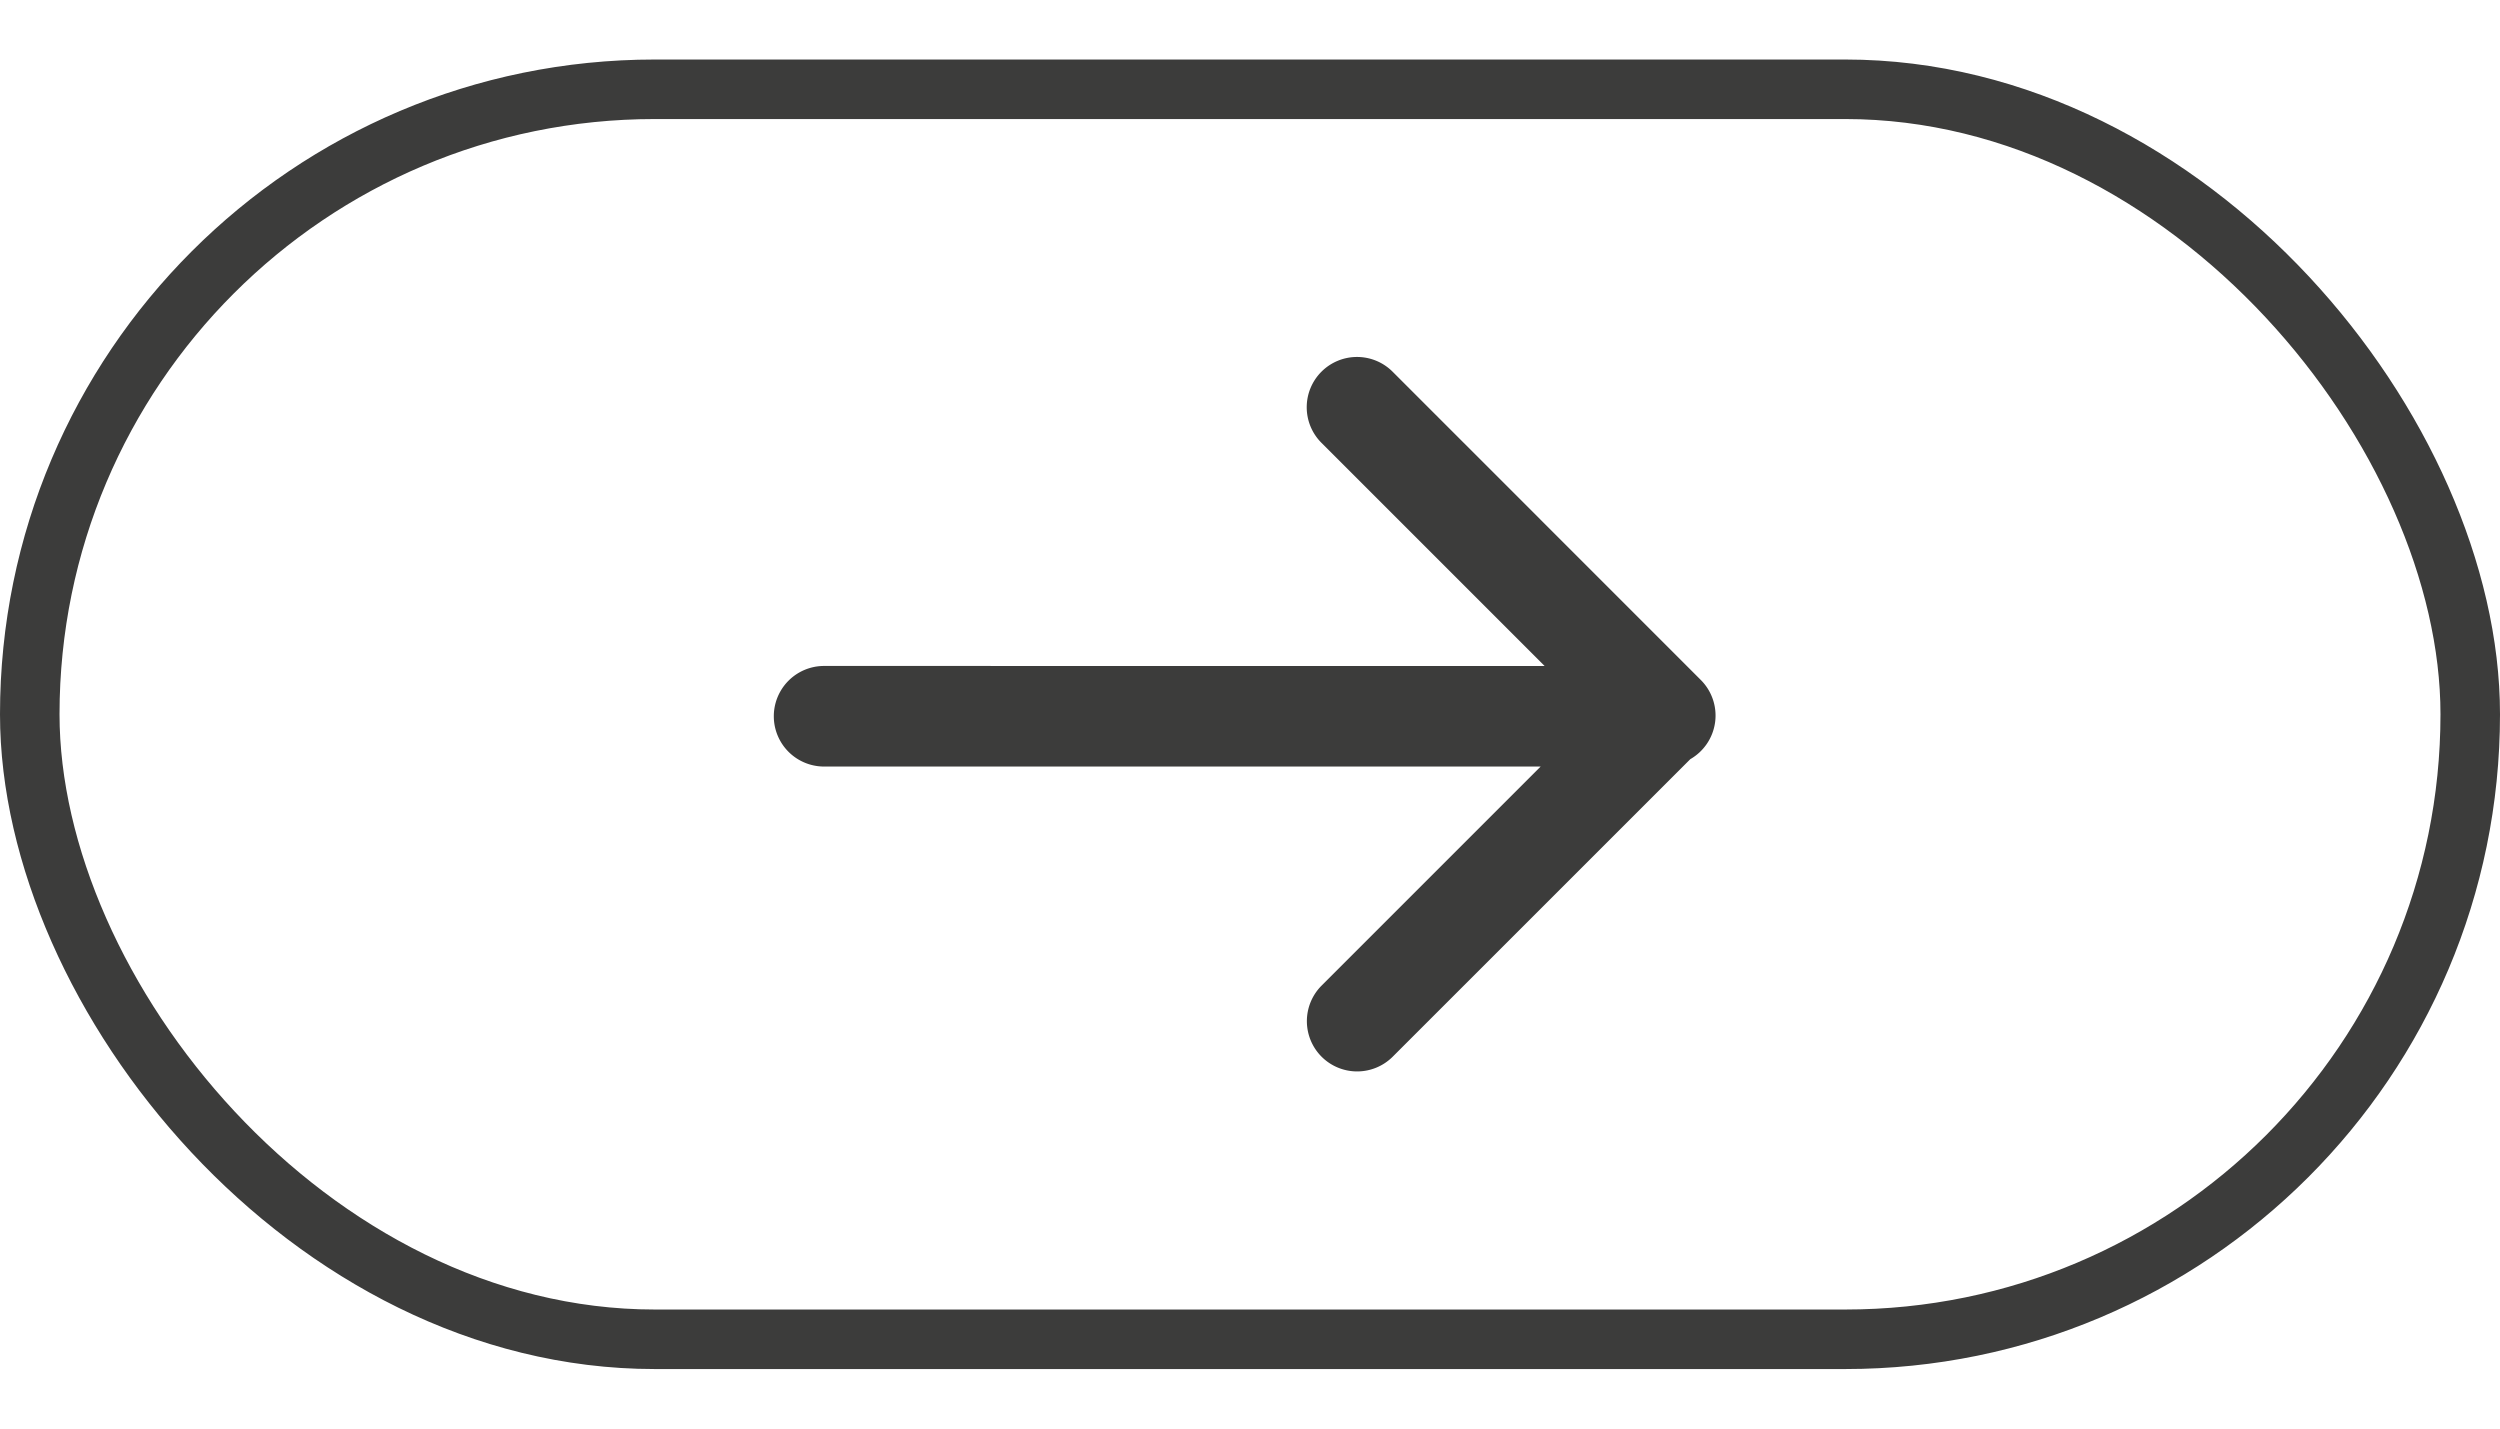
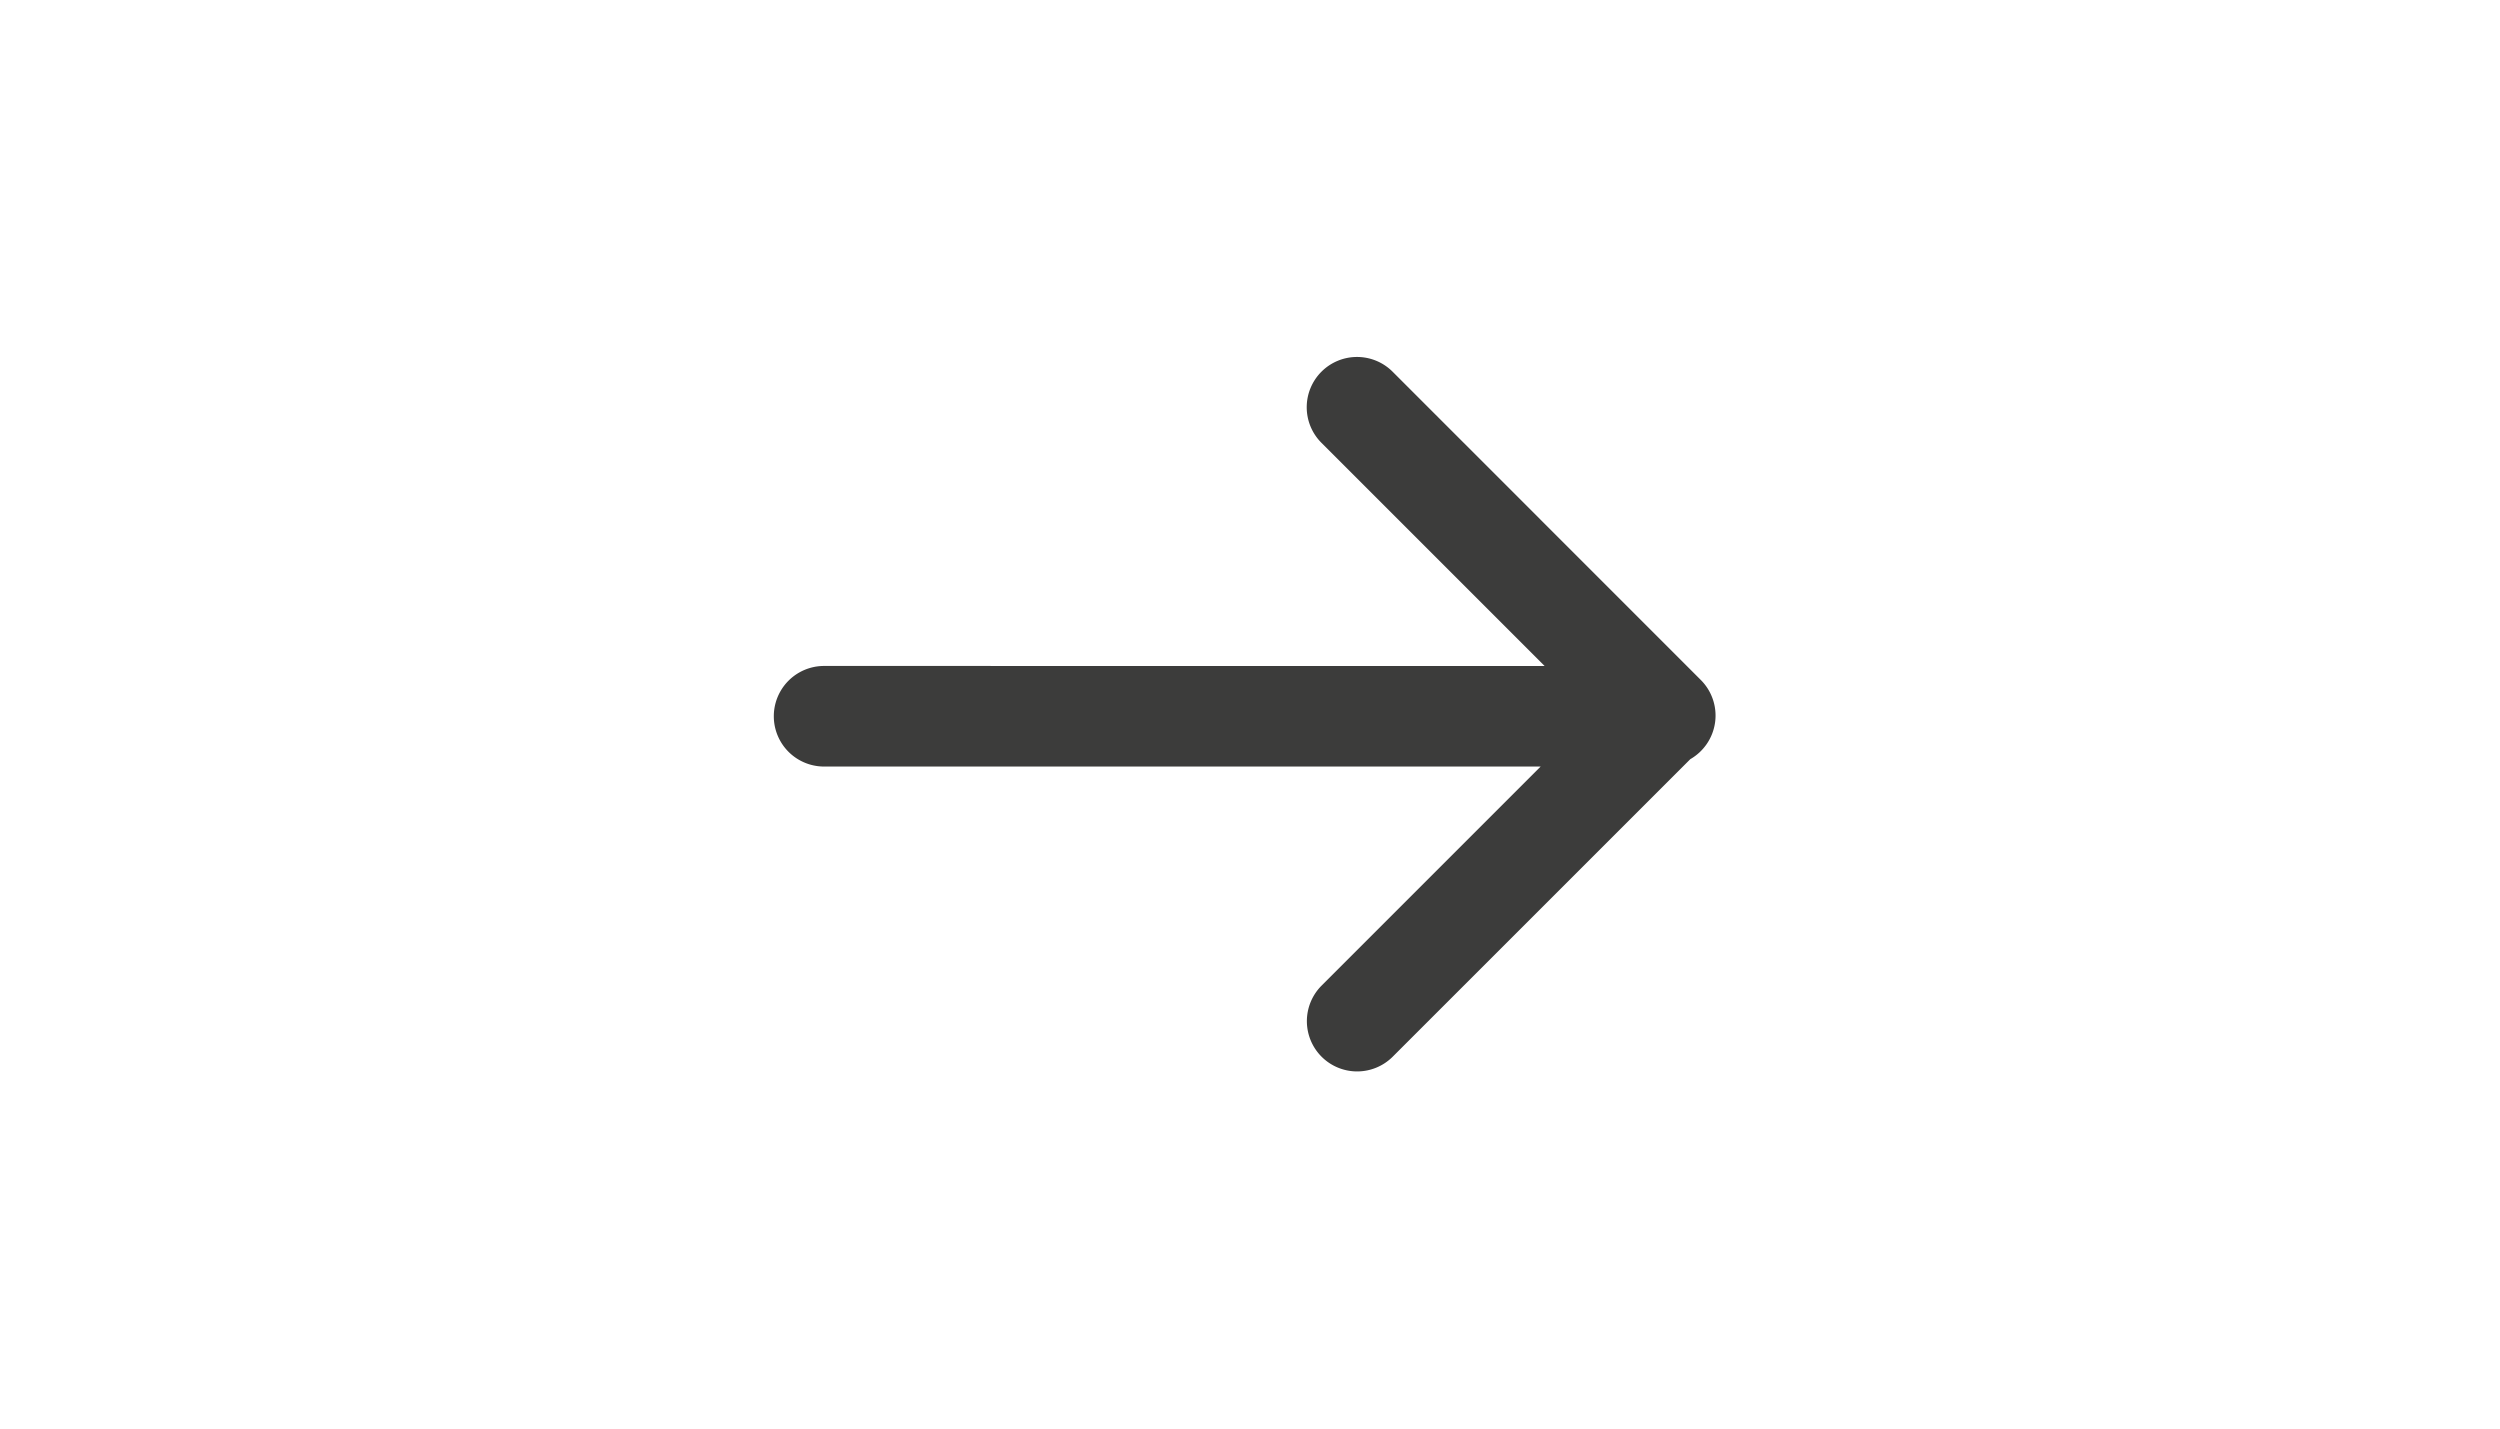
<svg xmlns="http://www.w3.org/2000/svg" width="42" height="24" viewBox="0 0 42 24">
  <g fill-rule="nonzero" fill="none">
-     <rect stroke="#3C3C3B" x=".5" y="1.5" width="41" height="21" rx="10.5" />
    <path d="M22.203 17.753a.845.845 0 0 1 0-1.195l3.68-3.68H13.845a.845.845 0 1 1 0-1.69l12.105.001-3.747-3.747a.845.845 0 1 1 1.195-1.195l5.176 5.177a.845.845 0 0 1-.177 1.33l-5 4.999a.845.845 0 0 1-1.194 0z" fill="#3C3C3B" />
  </g>
</svg>